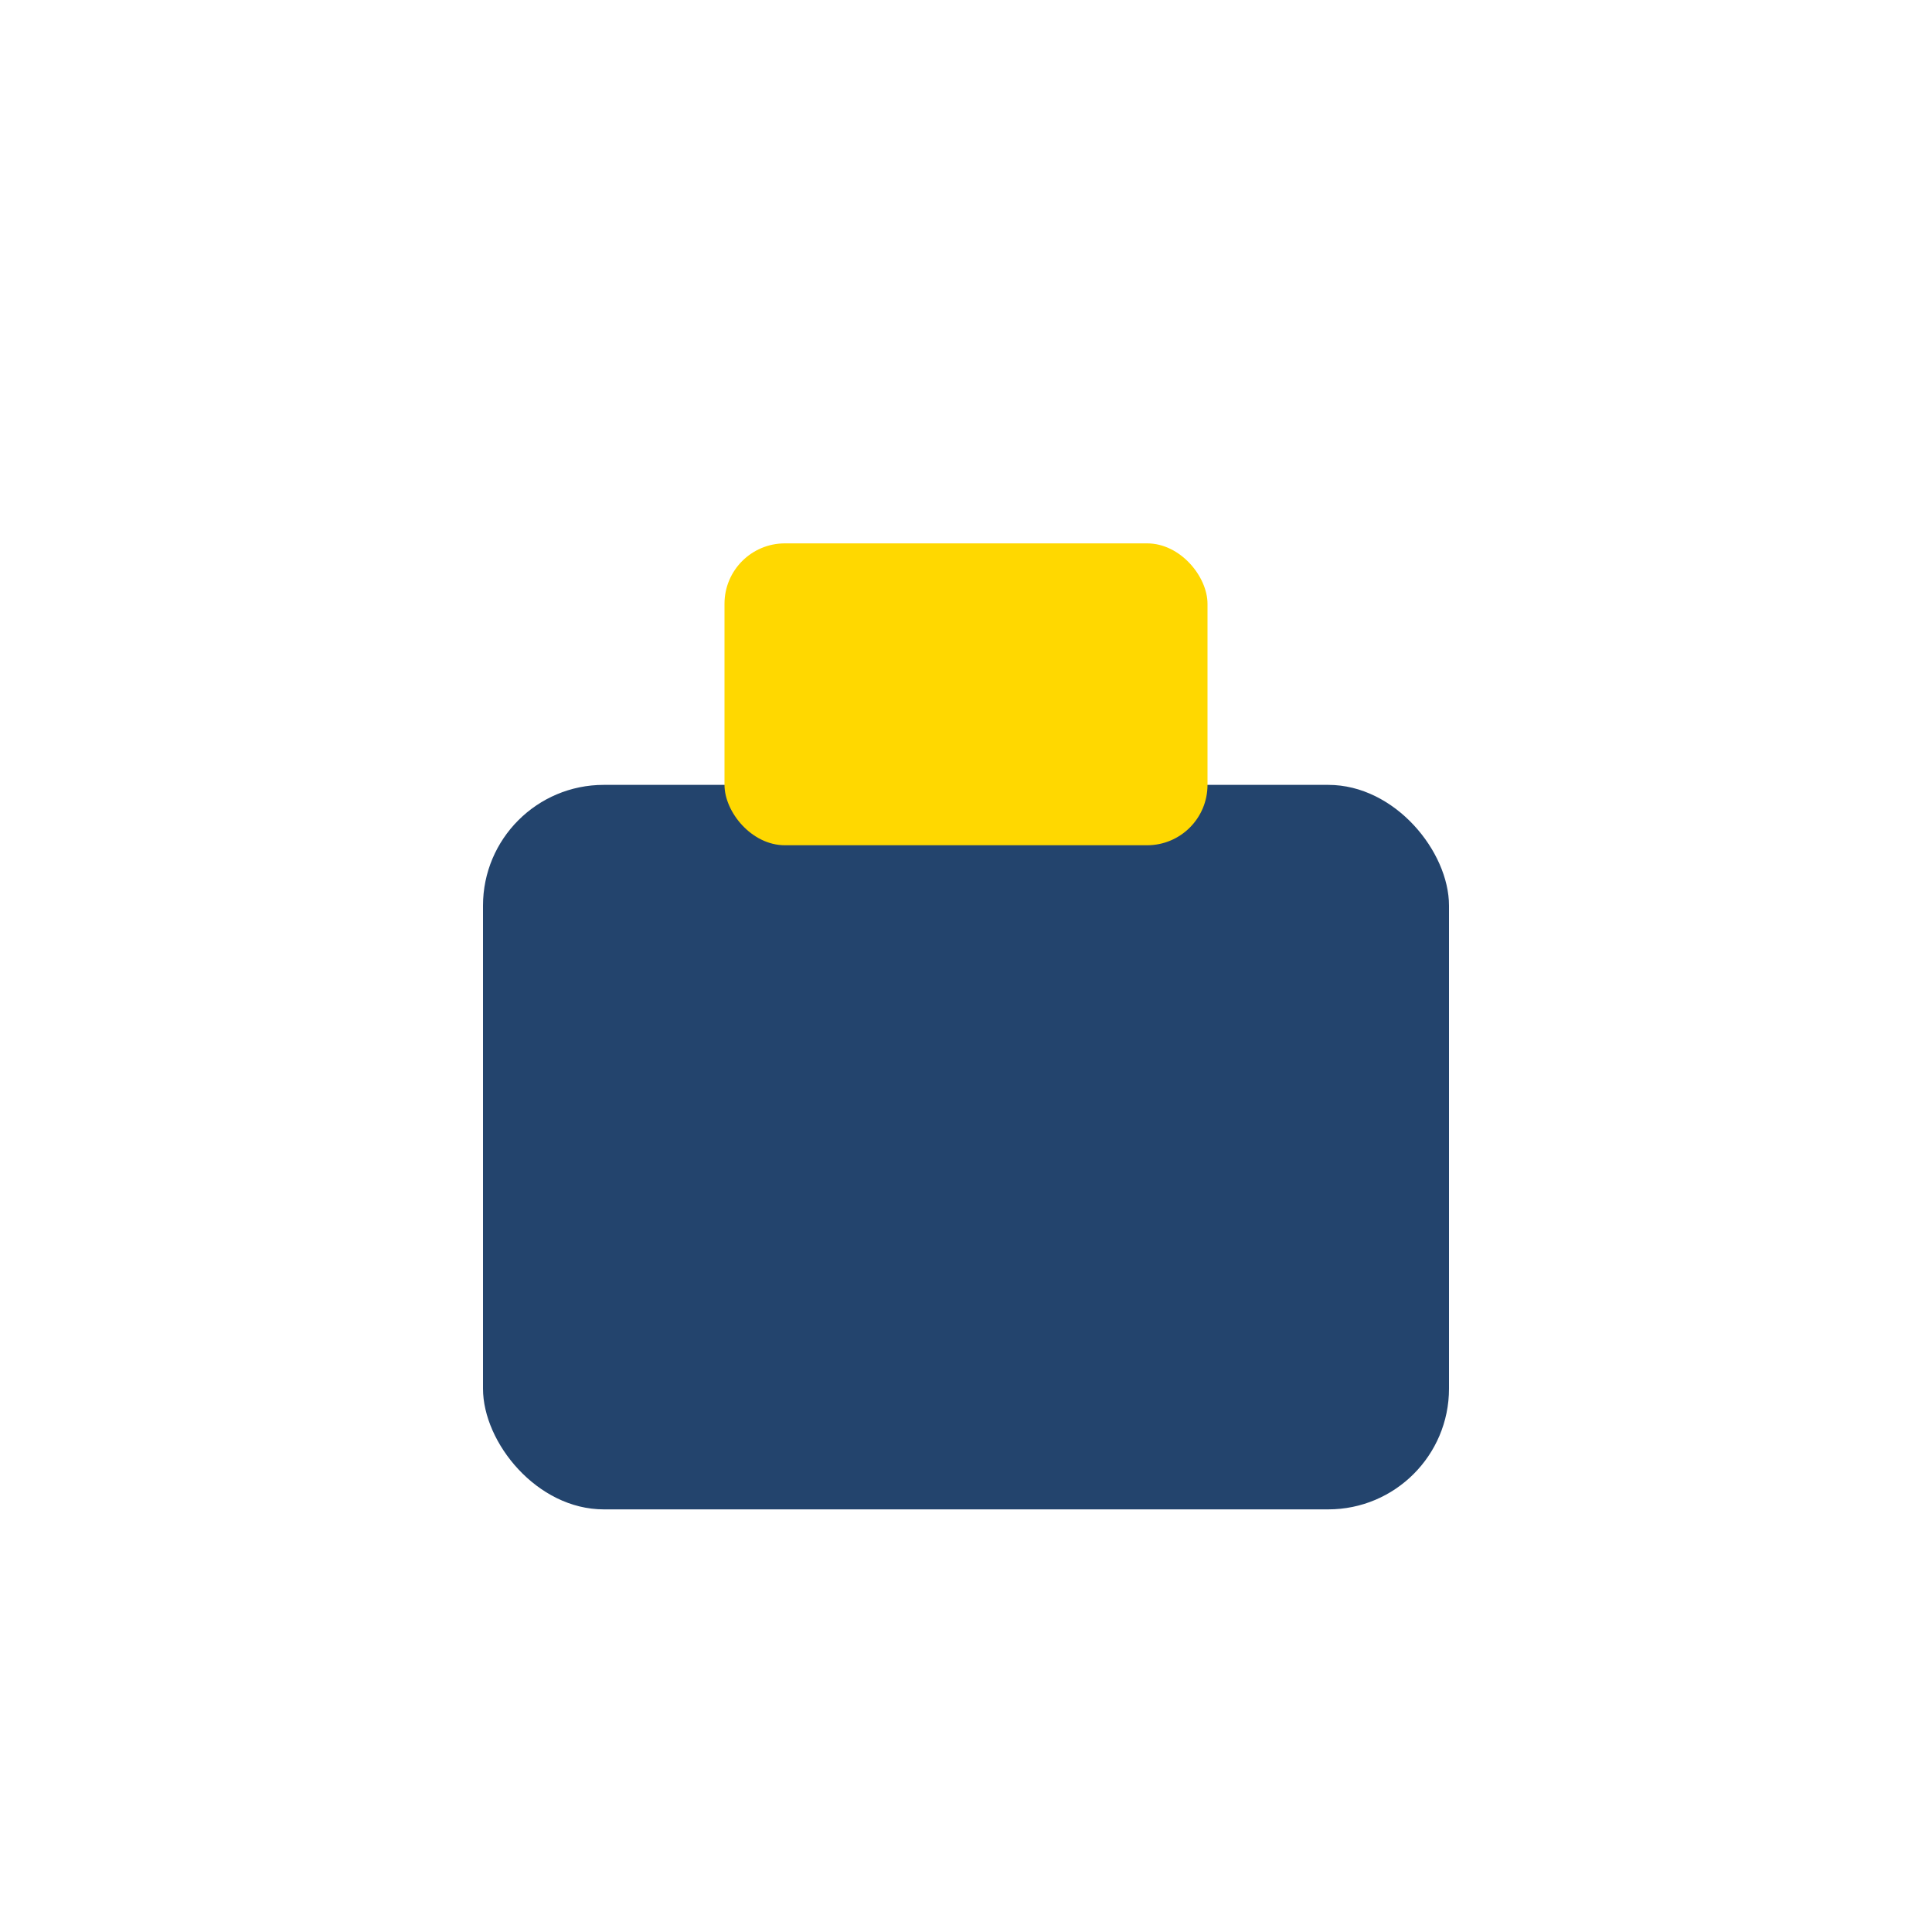
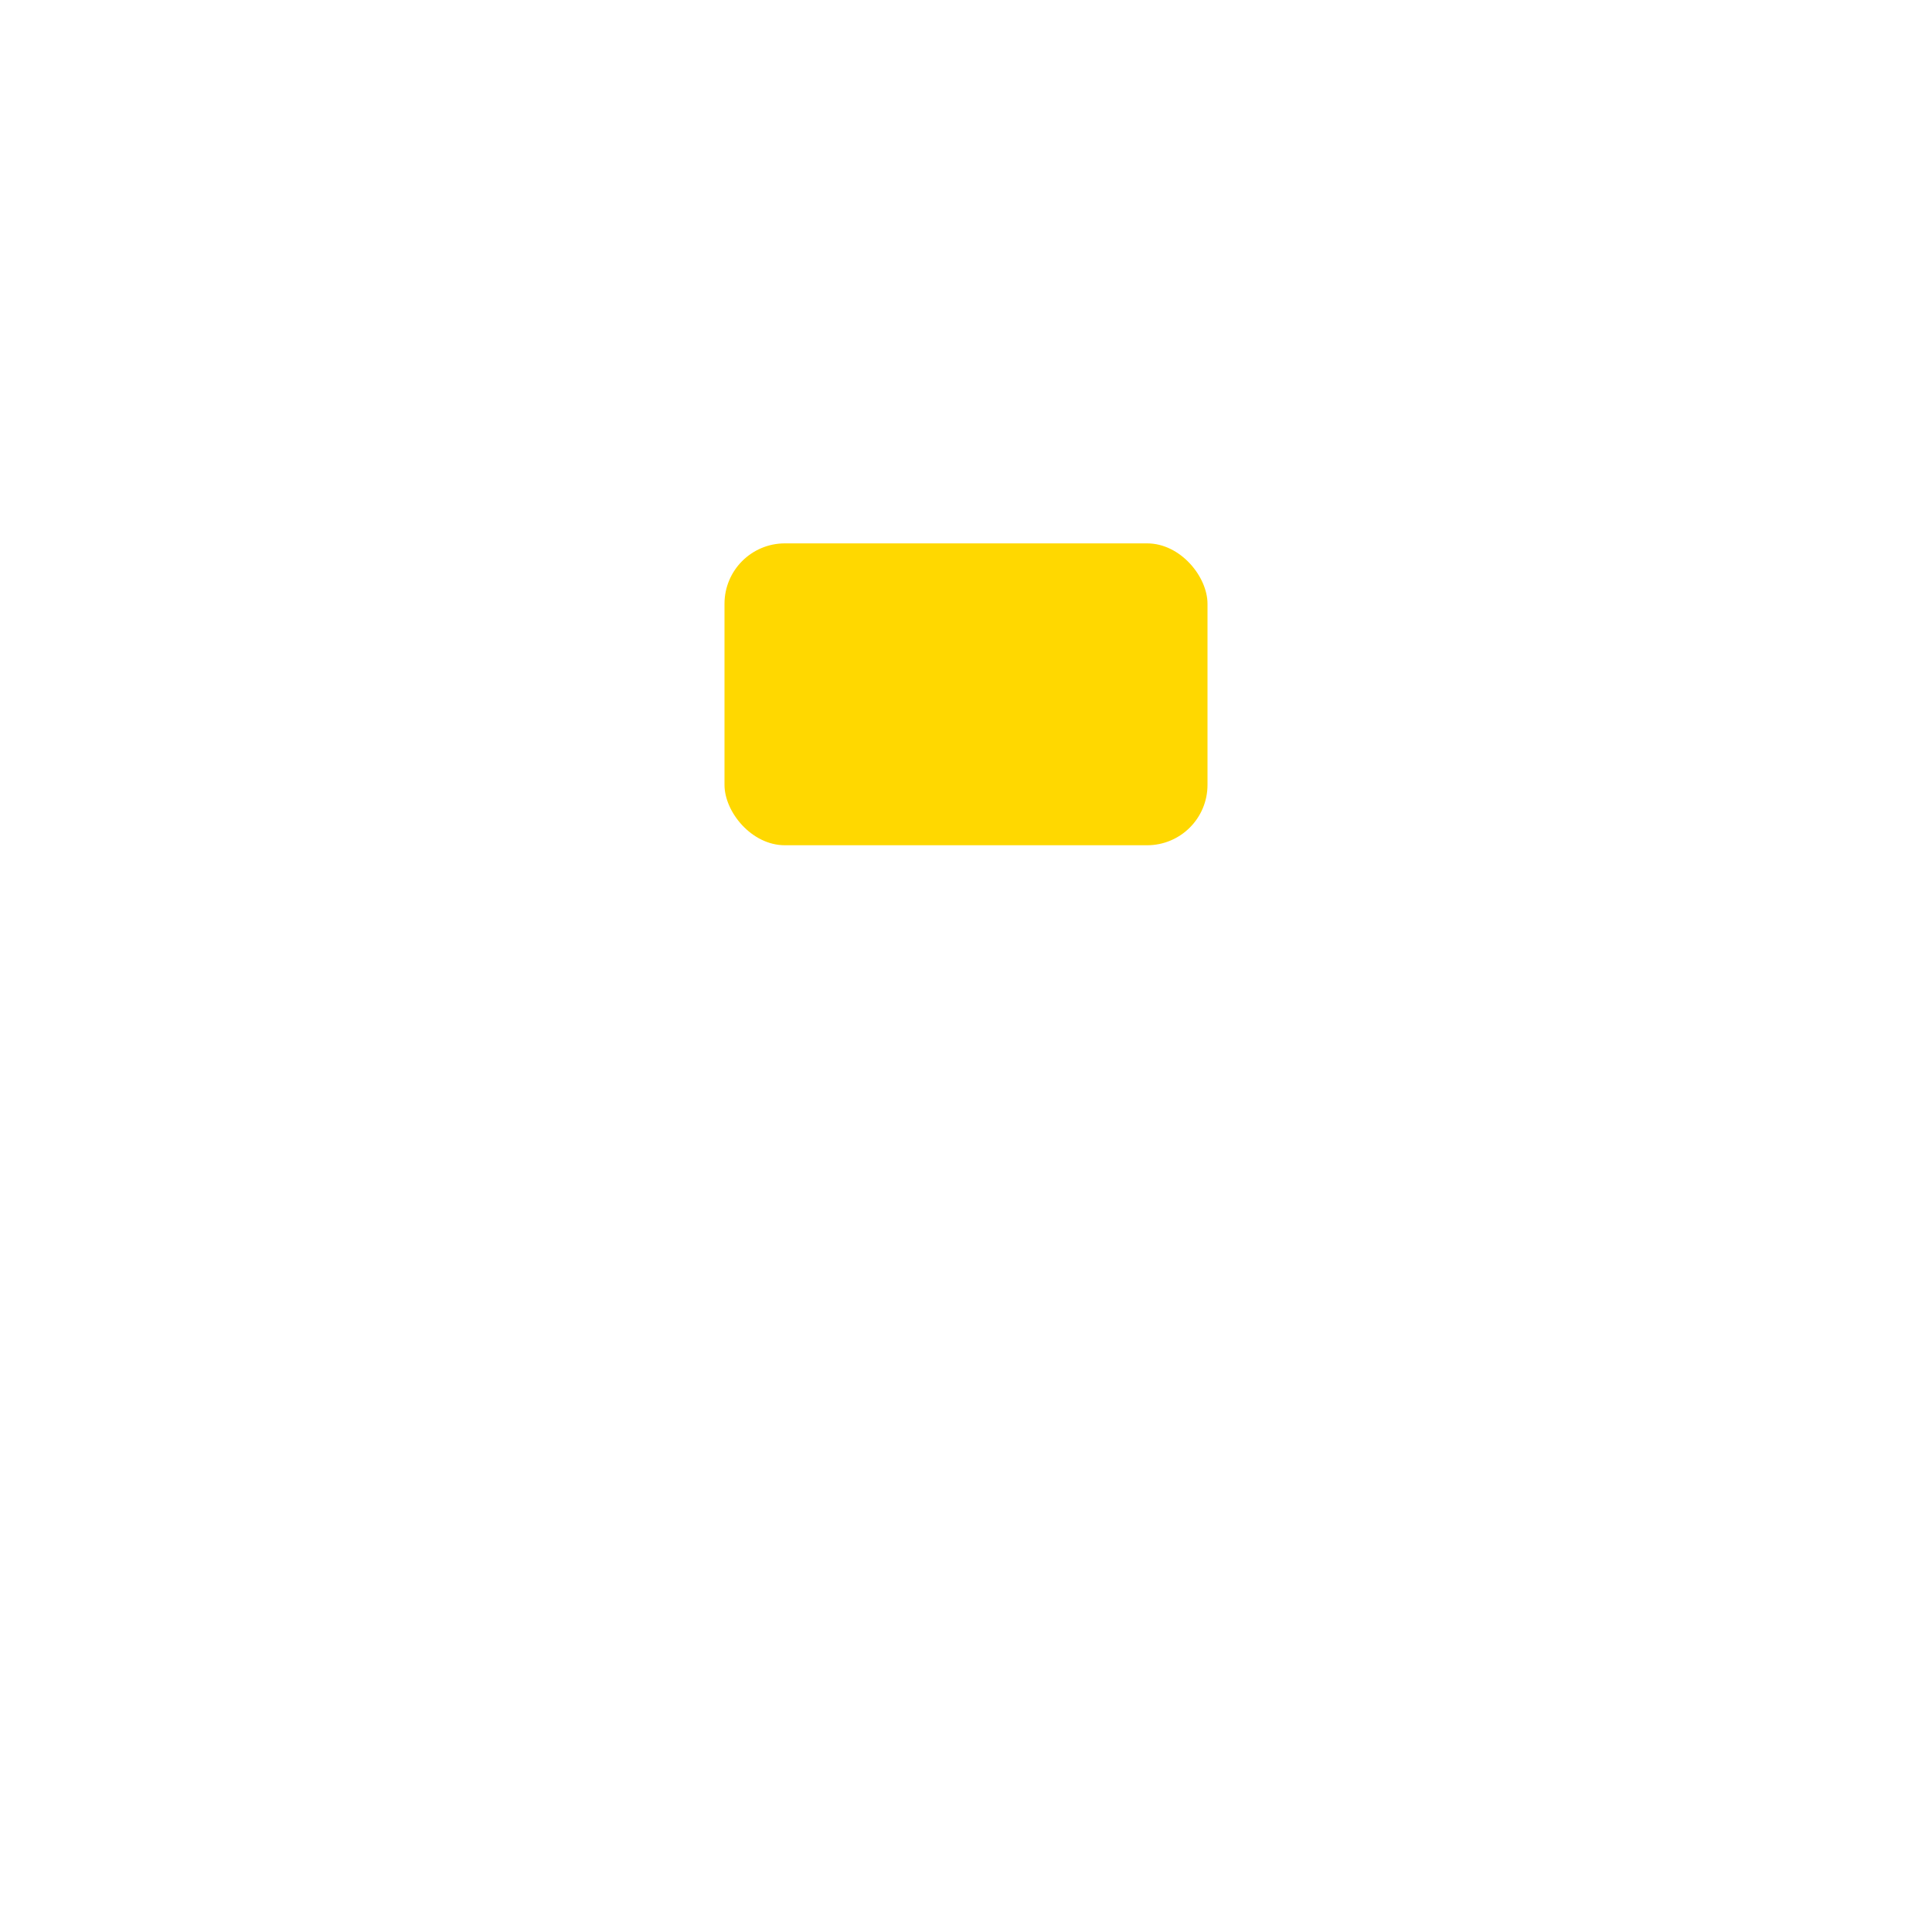
<svg xmlns="http://www.w3.org/2000/svg" width="32" height="32" viewBox="0 0 32 32">
-   <rect x="8" y="13" width="16" height="12" rx="2" fill="#23446D" />
  <rect x="12" y="9" width="8" height="5" rx="1" fill="#FFD800" />
</svg>